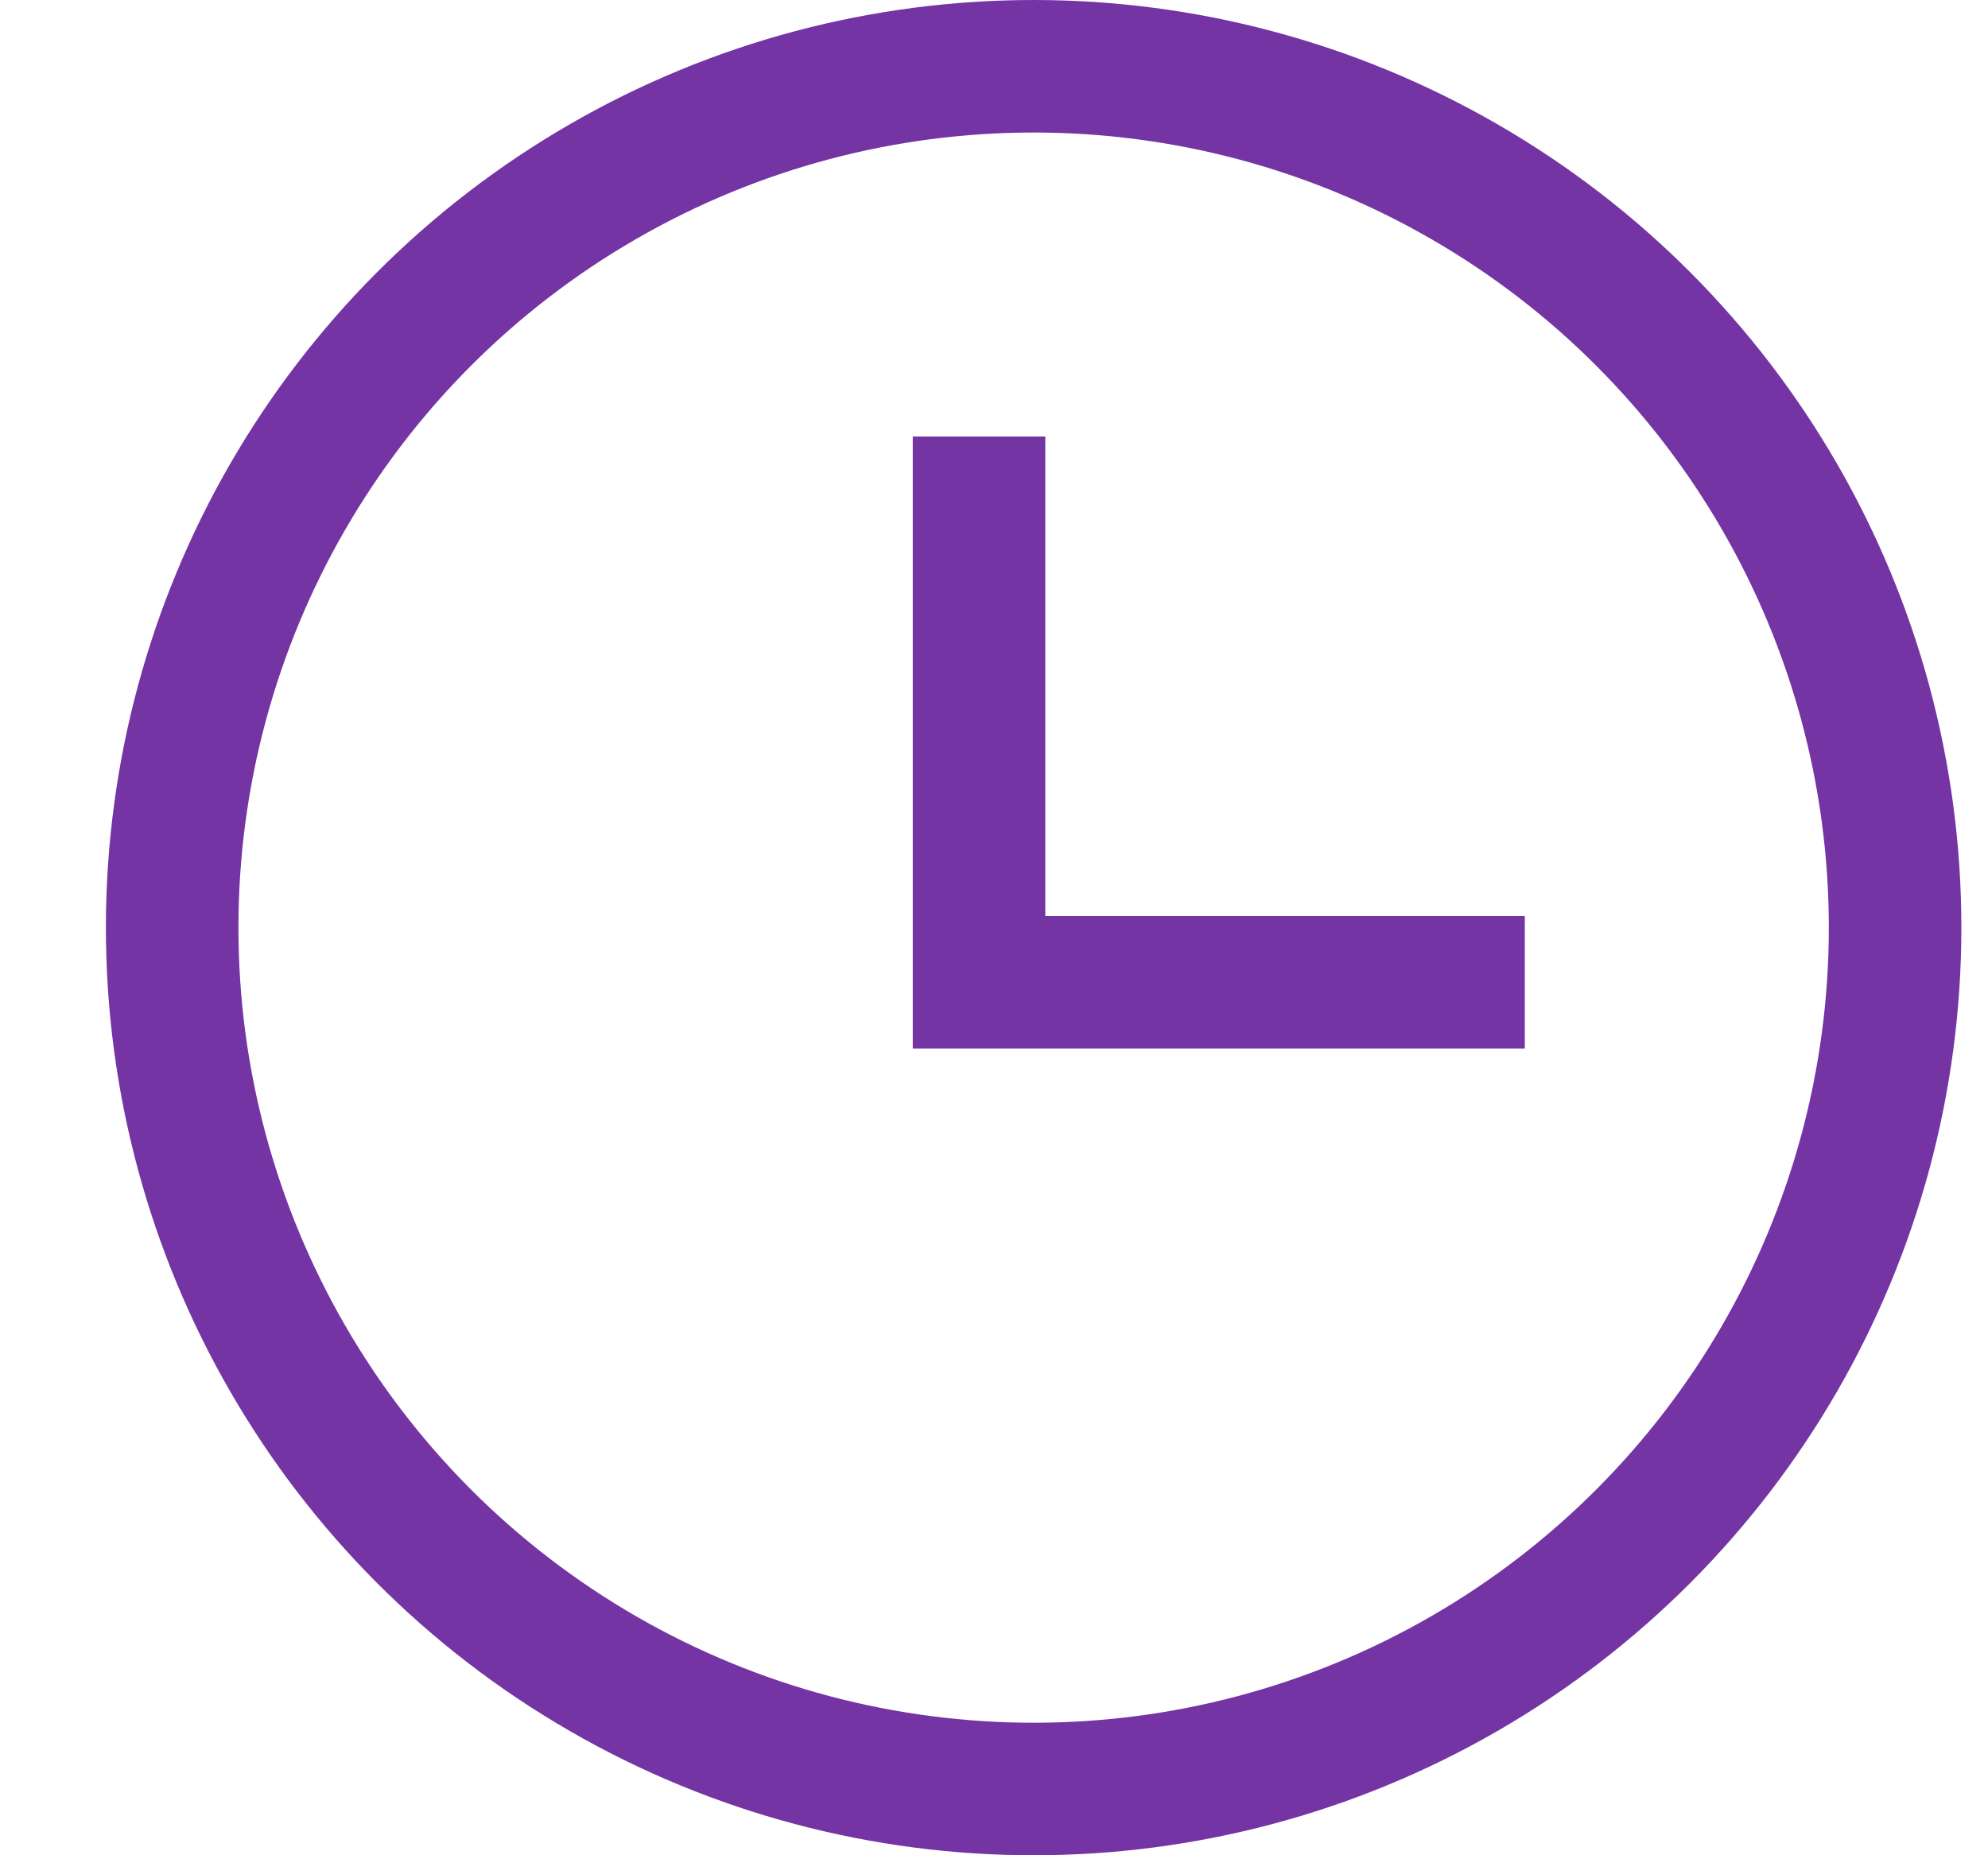
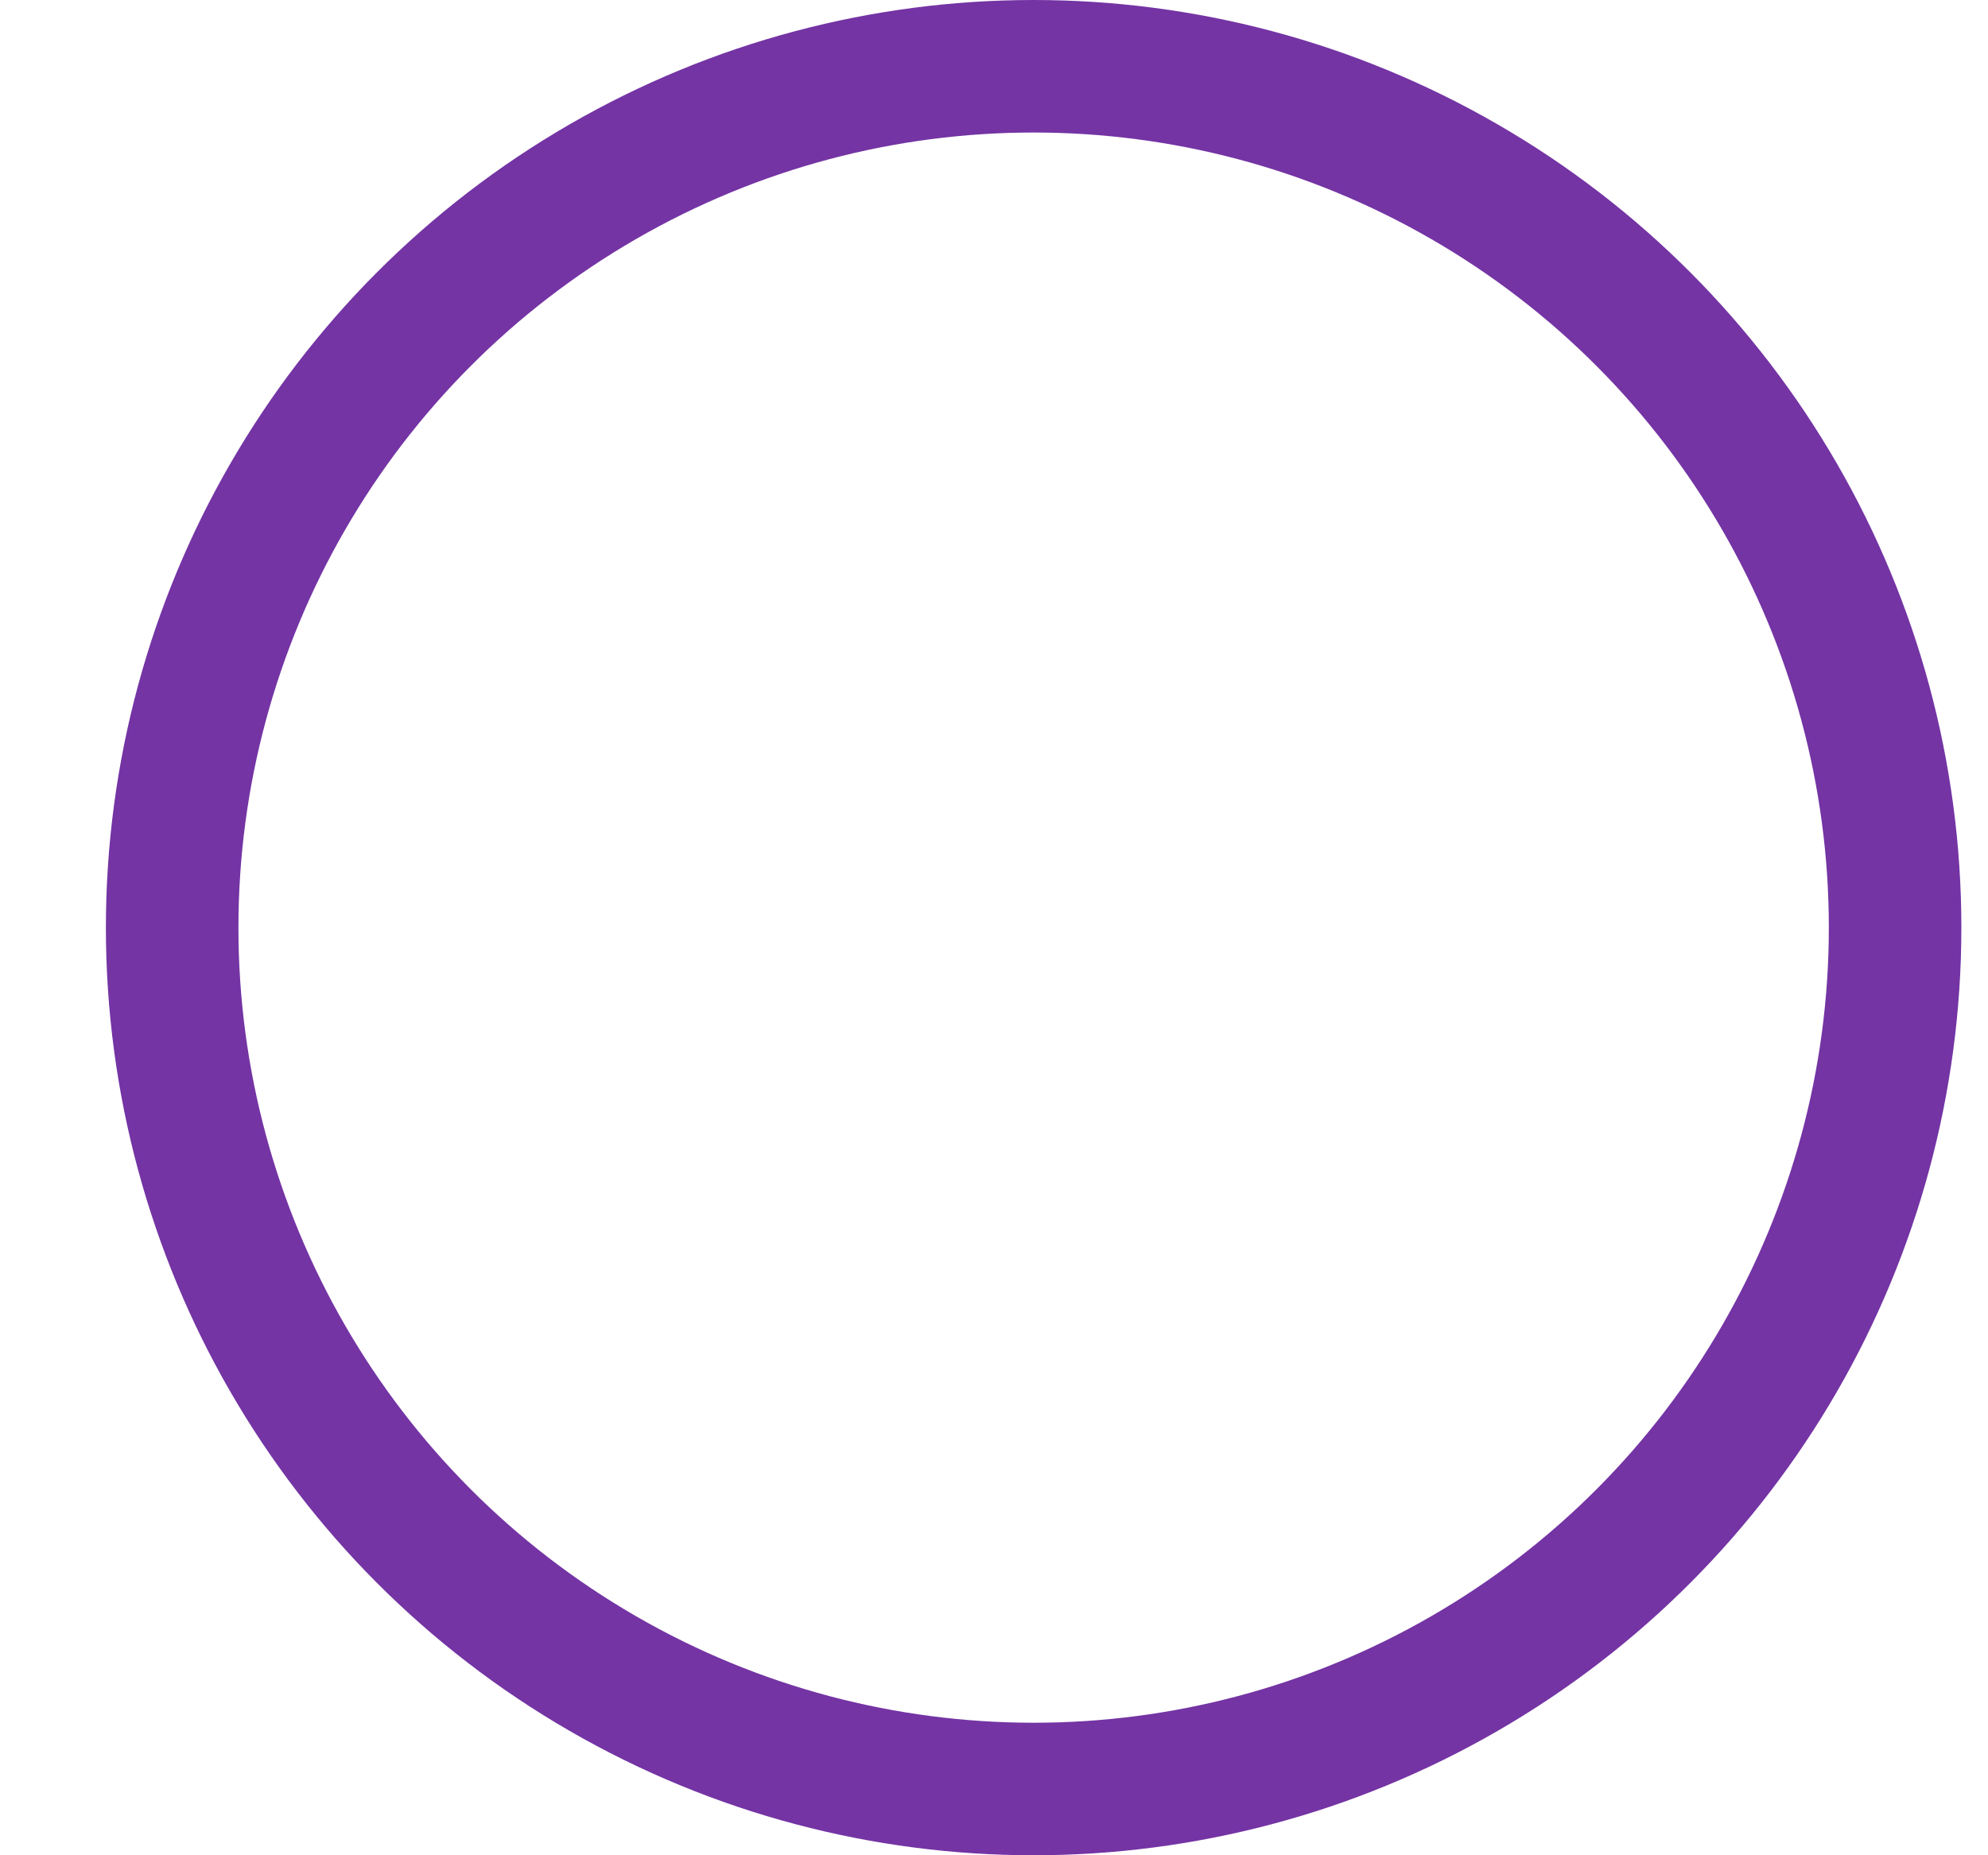
<svg xmlns="http://www.w3.org/2000/svg" width="15" height="14" viewBox="0 0 15 14" fill="none">
  <circle cx="7.799" cy="7" r="6.5" stroke="#7434A4" />
-   <path d="M7.387 3.294L7.387 7.412L9.446 7.412L11.505 7.412" stroke="#7434A4" />
</svg>